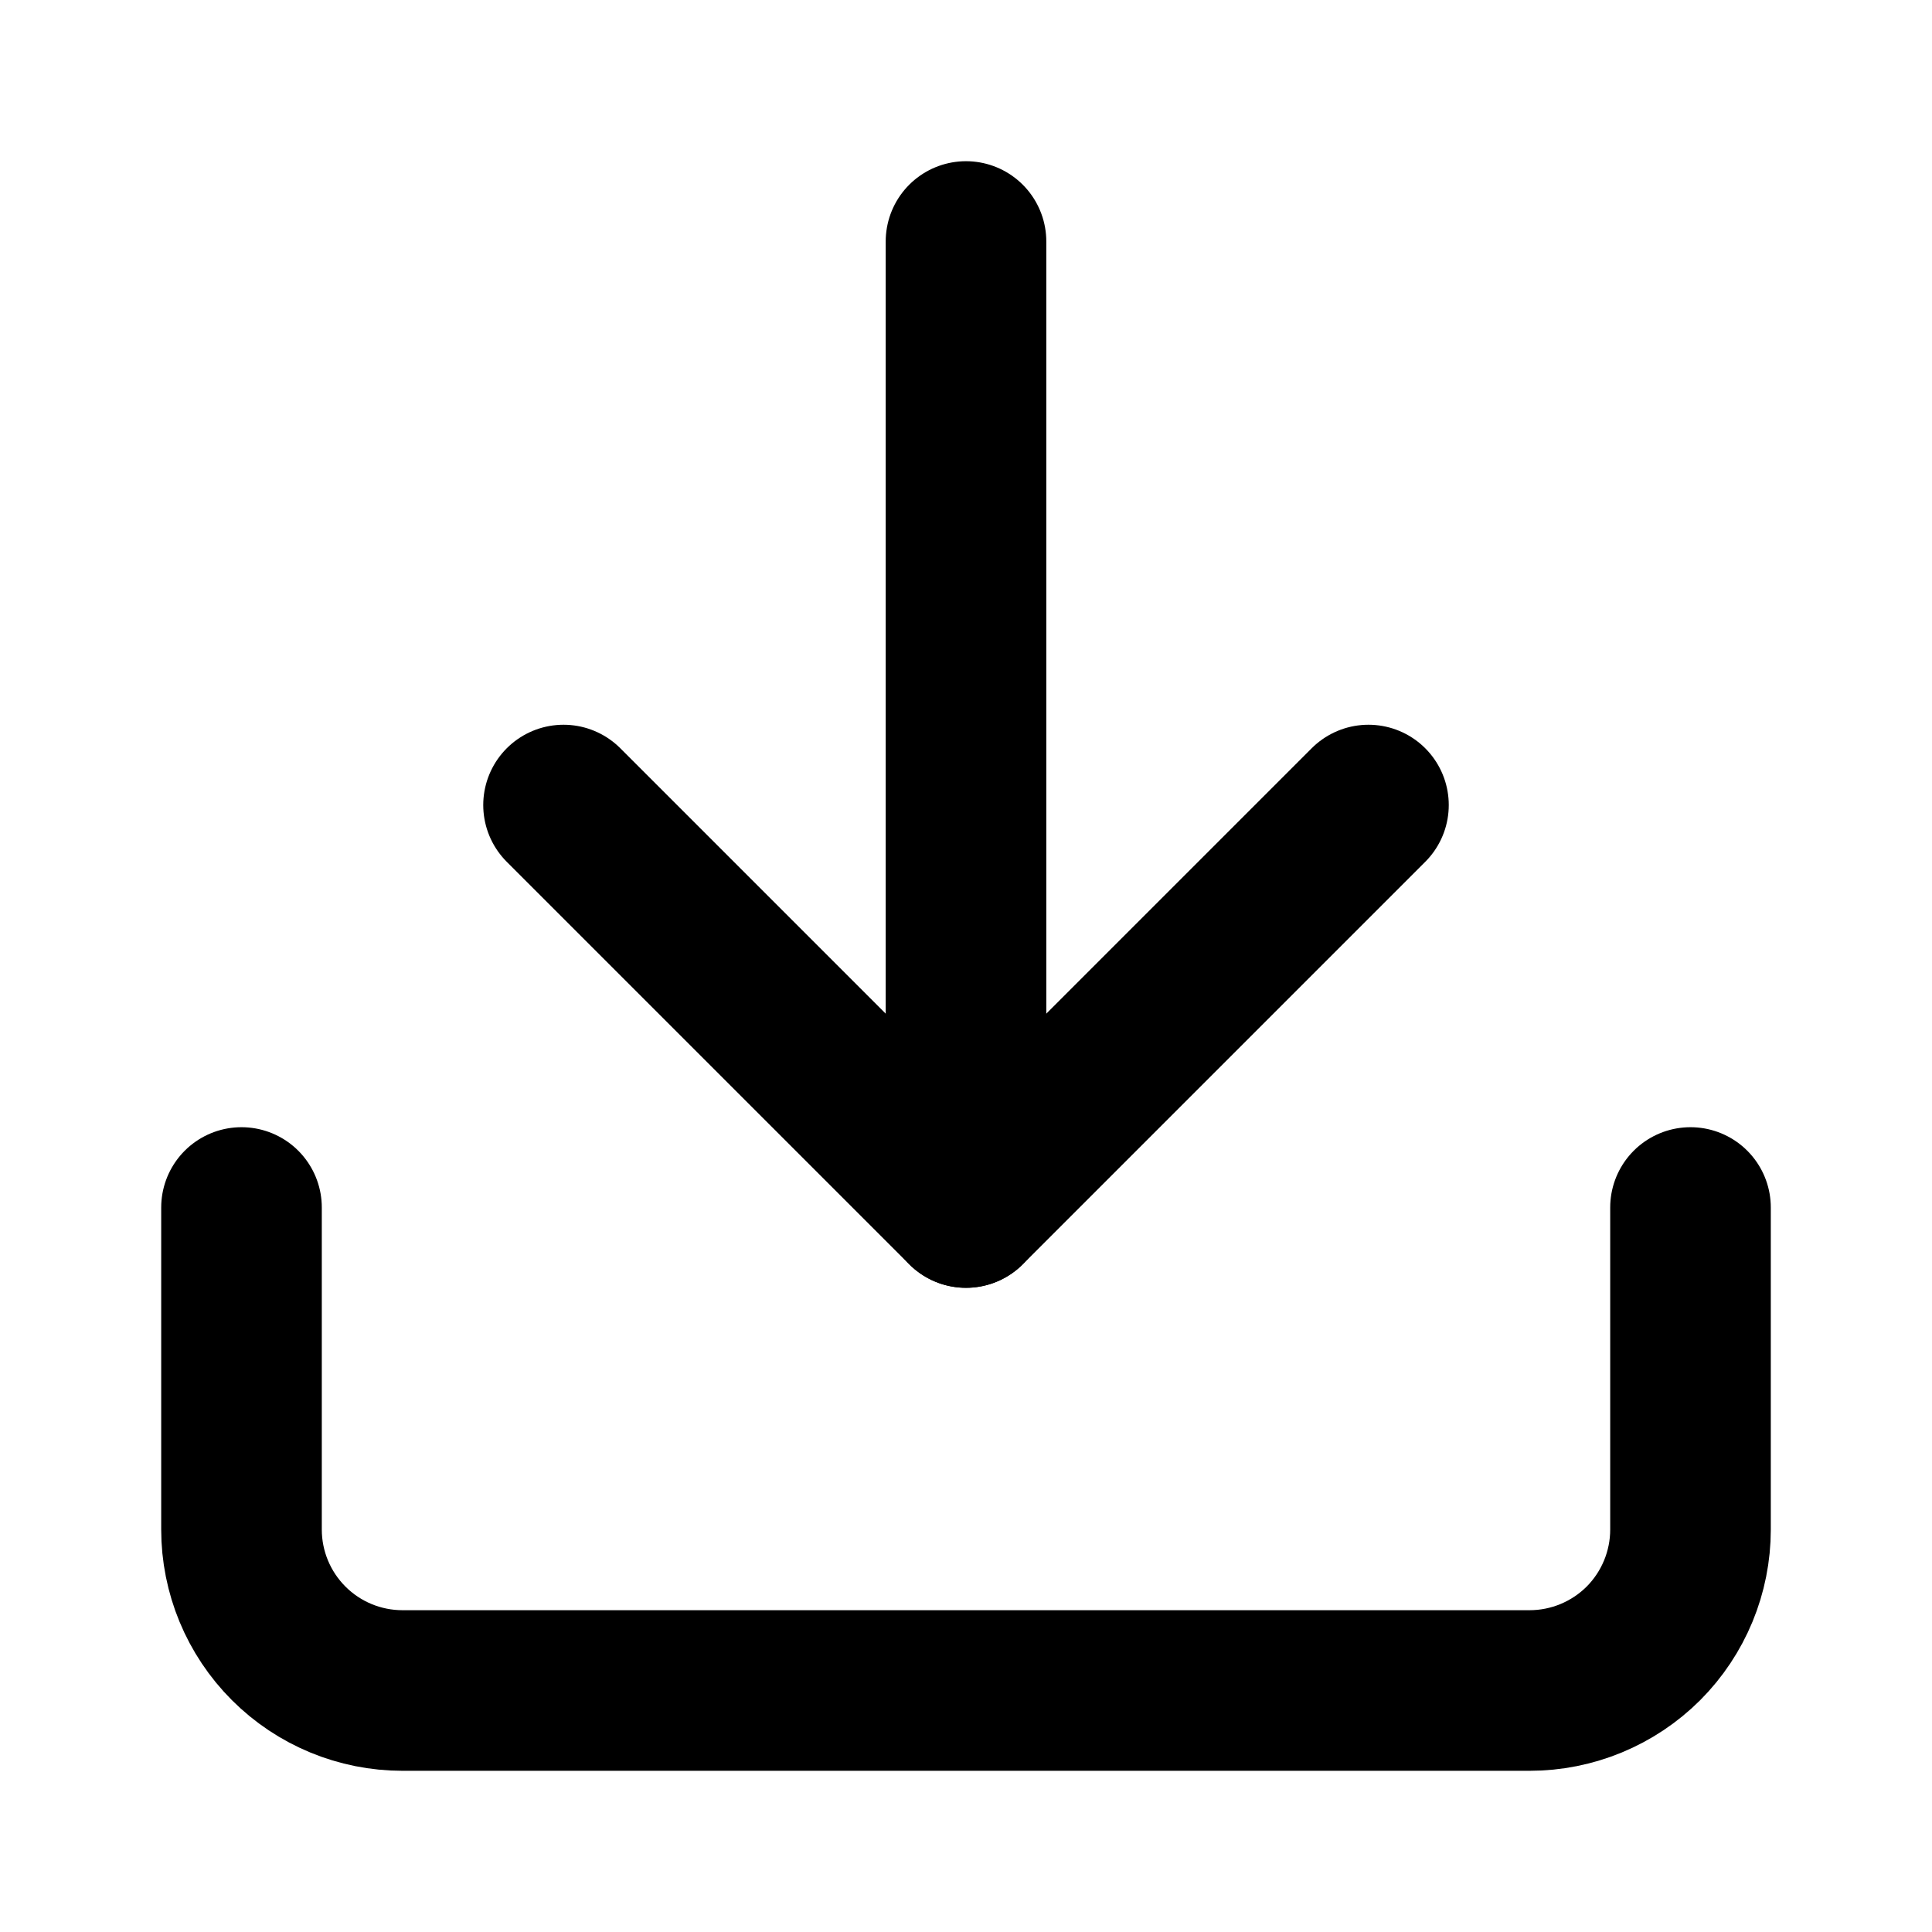
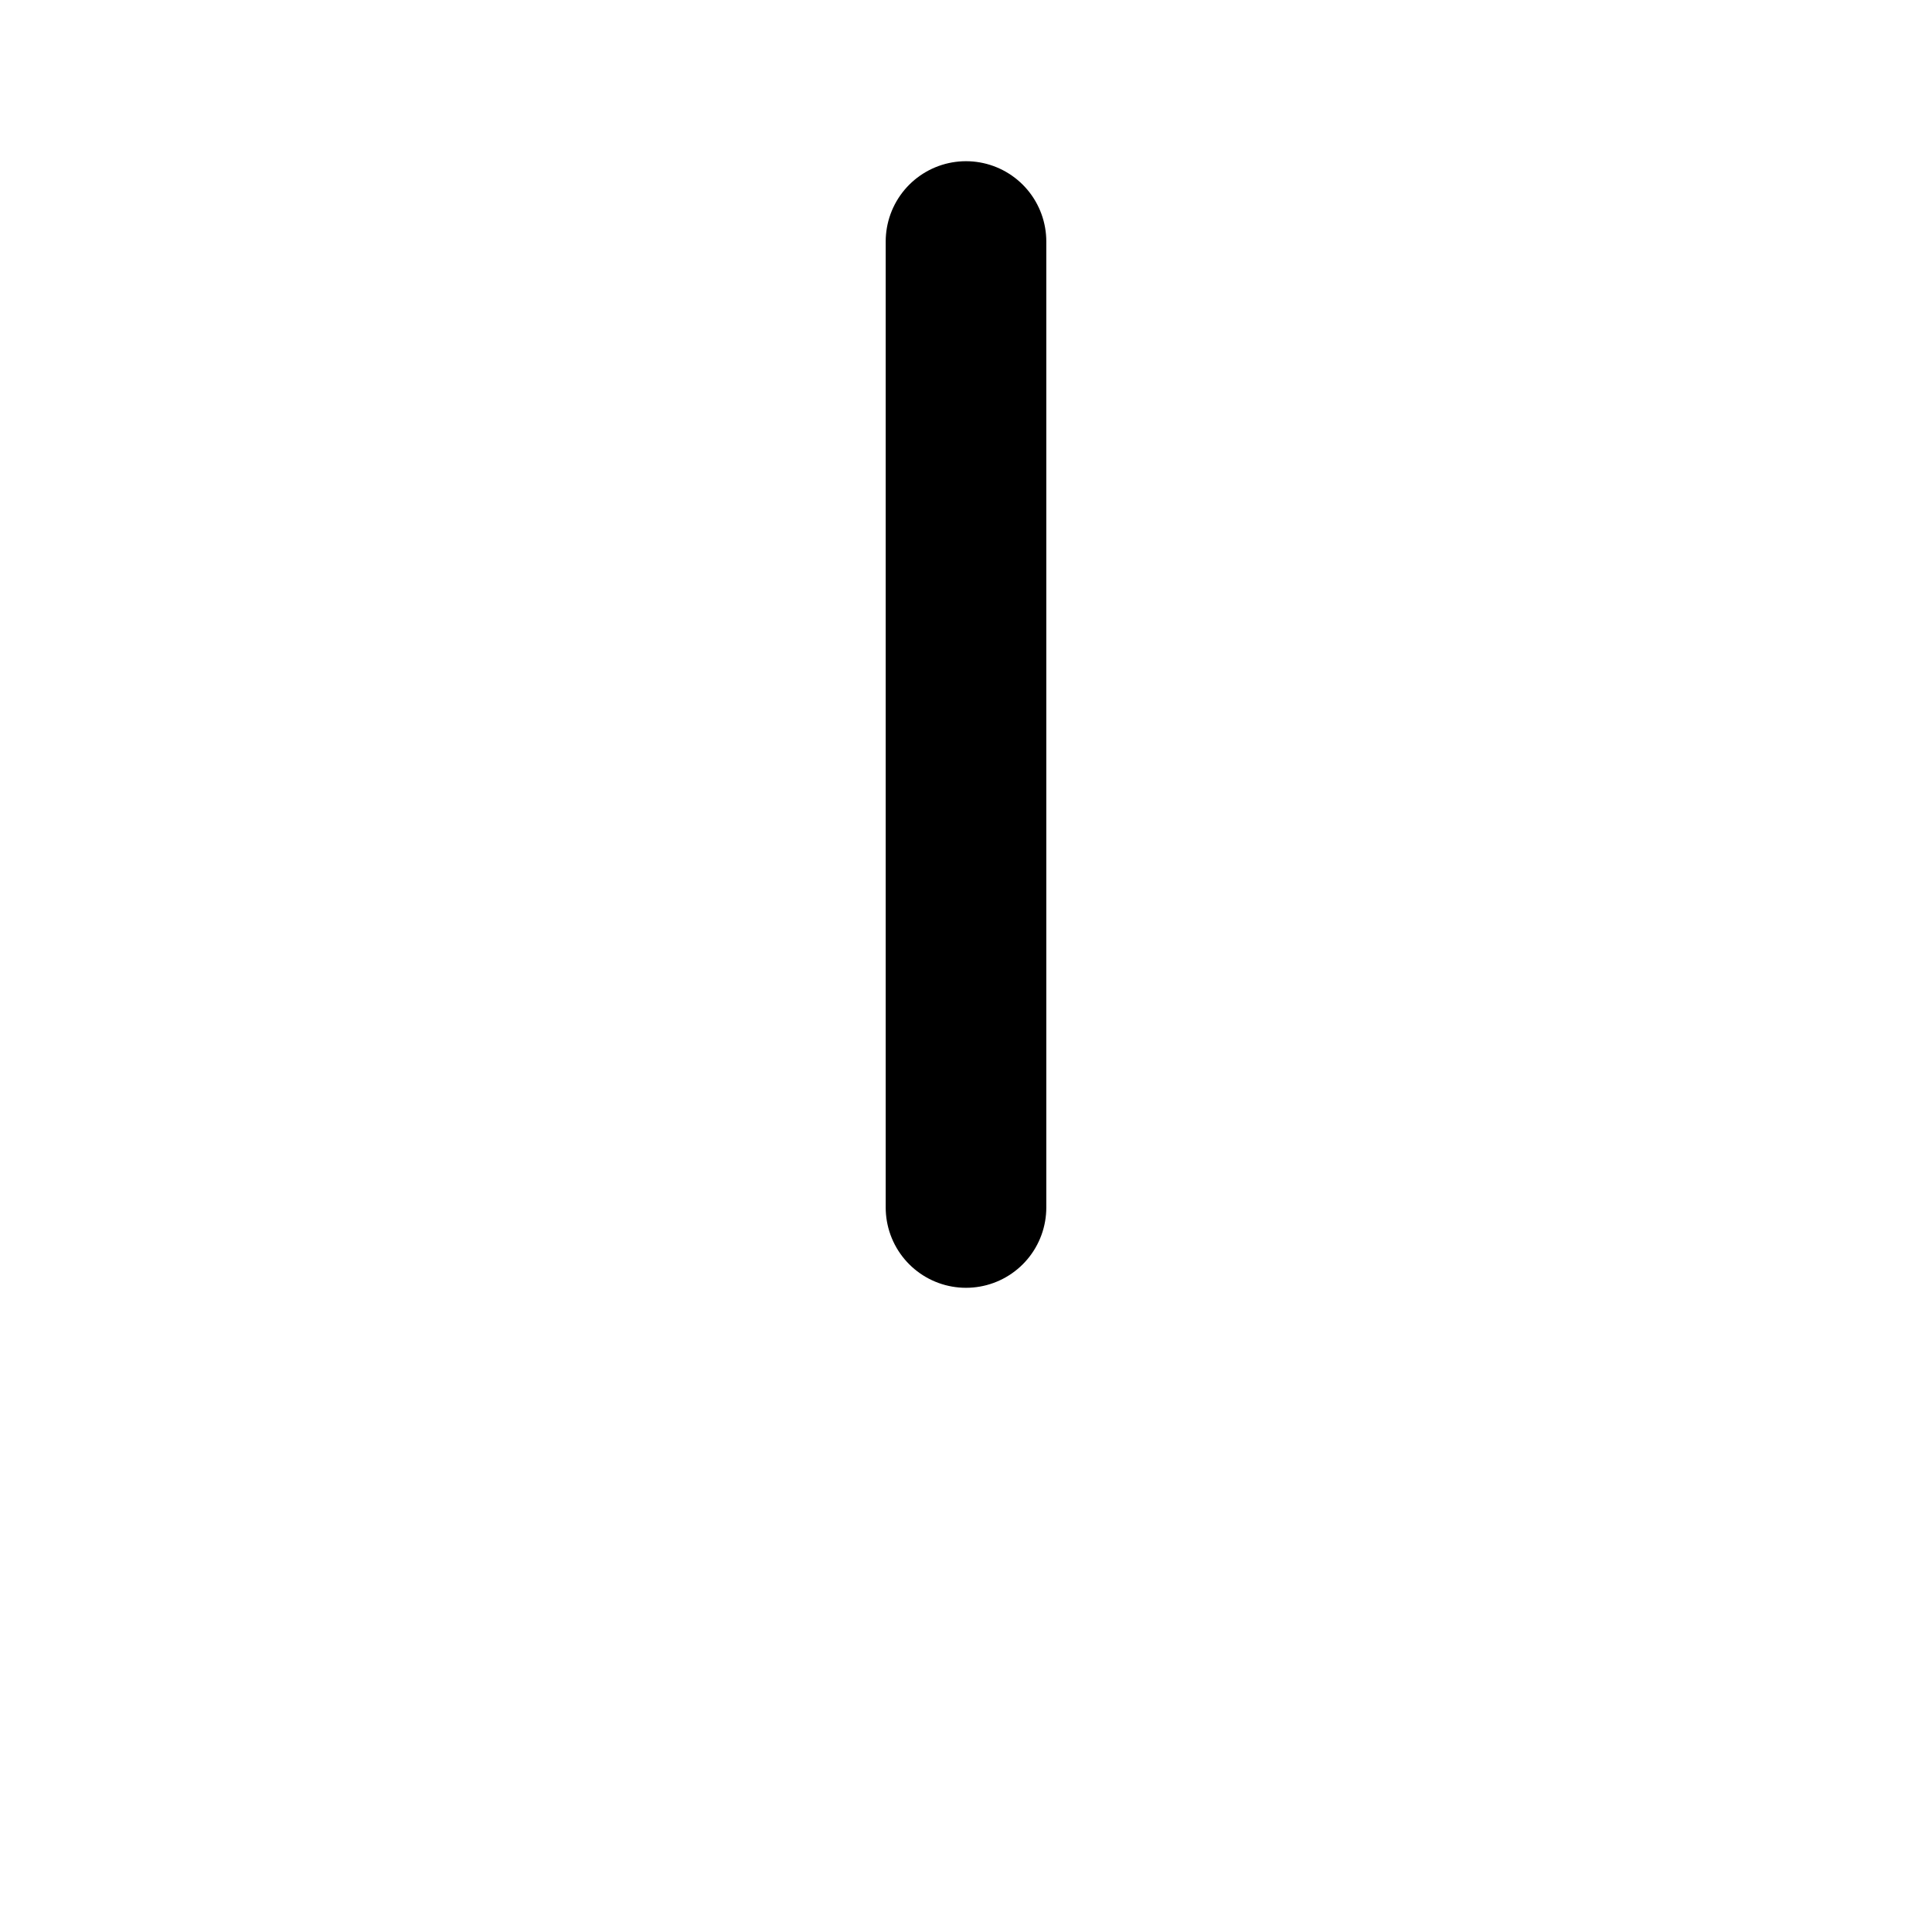
<svg xmlns="http://www.w3.org/2000/svg" width="16" height="16" viewBox="0 0 16 16" fill="none">
-   <path d="M14 10V12.667C14 13.02 13.86 13.359 13.61 13.61C13.359 13.86 13.02 14 12.667 14H3.333C2.98 14 2.641 13.86 2.391 13.61C2.14 13.359 2 13.02 2 12.667V10" stroke="currentColor" stroke-width="1.33" stroke-linecap="round" stroke-linejoin="round" />
-   <path d="M4.667 6.667L8 10L11.333 6.667" stroke="currentColor" stroke-width="1.33" stroke-linecap="round" stroke-linejoin="round" />
  <path d="M8 10V2" stroke="currentColor" stroke-width="1.33" stroke-linecap="round" stroke-linejoin="round" />
</svg>